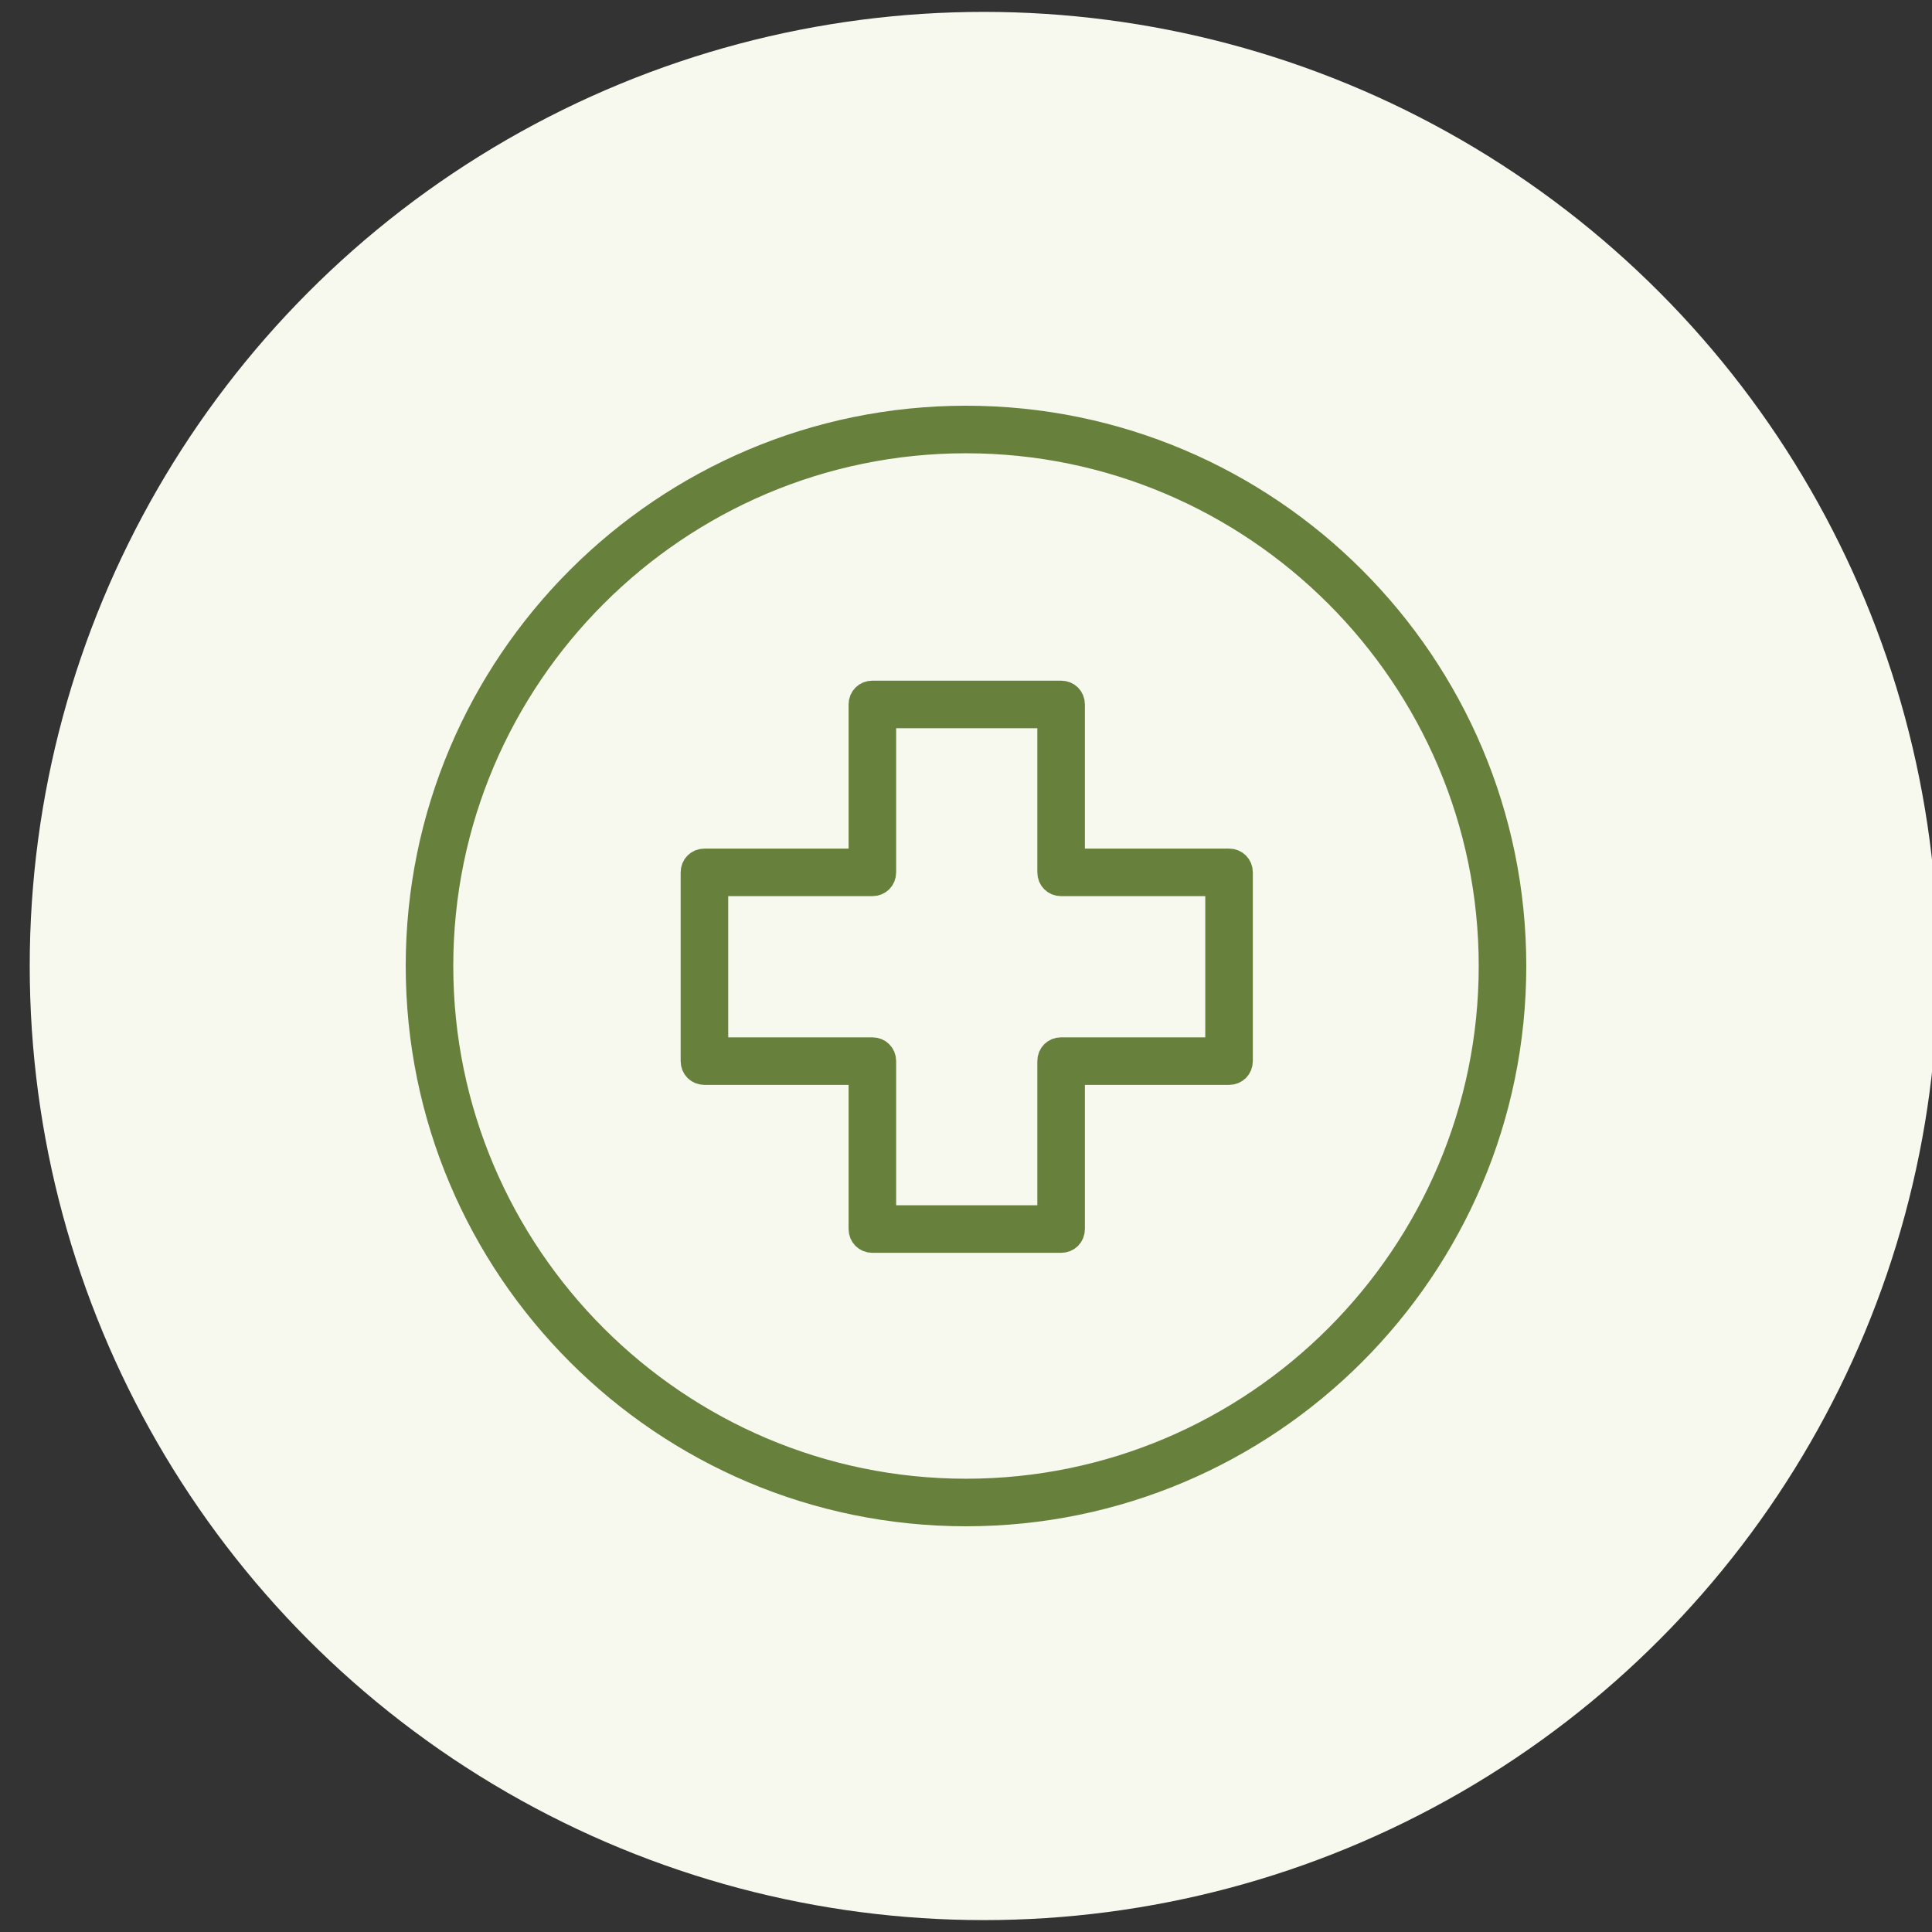
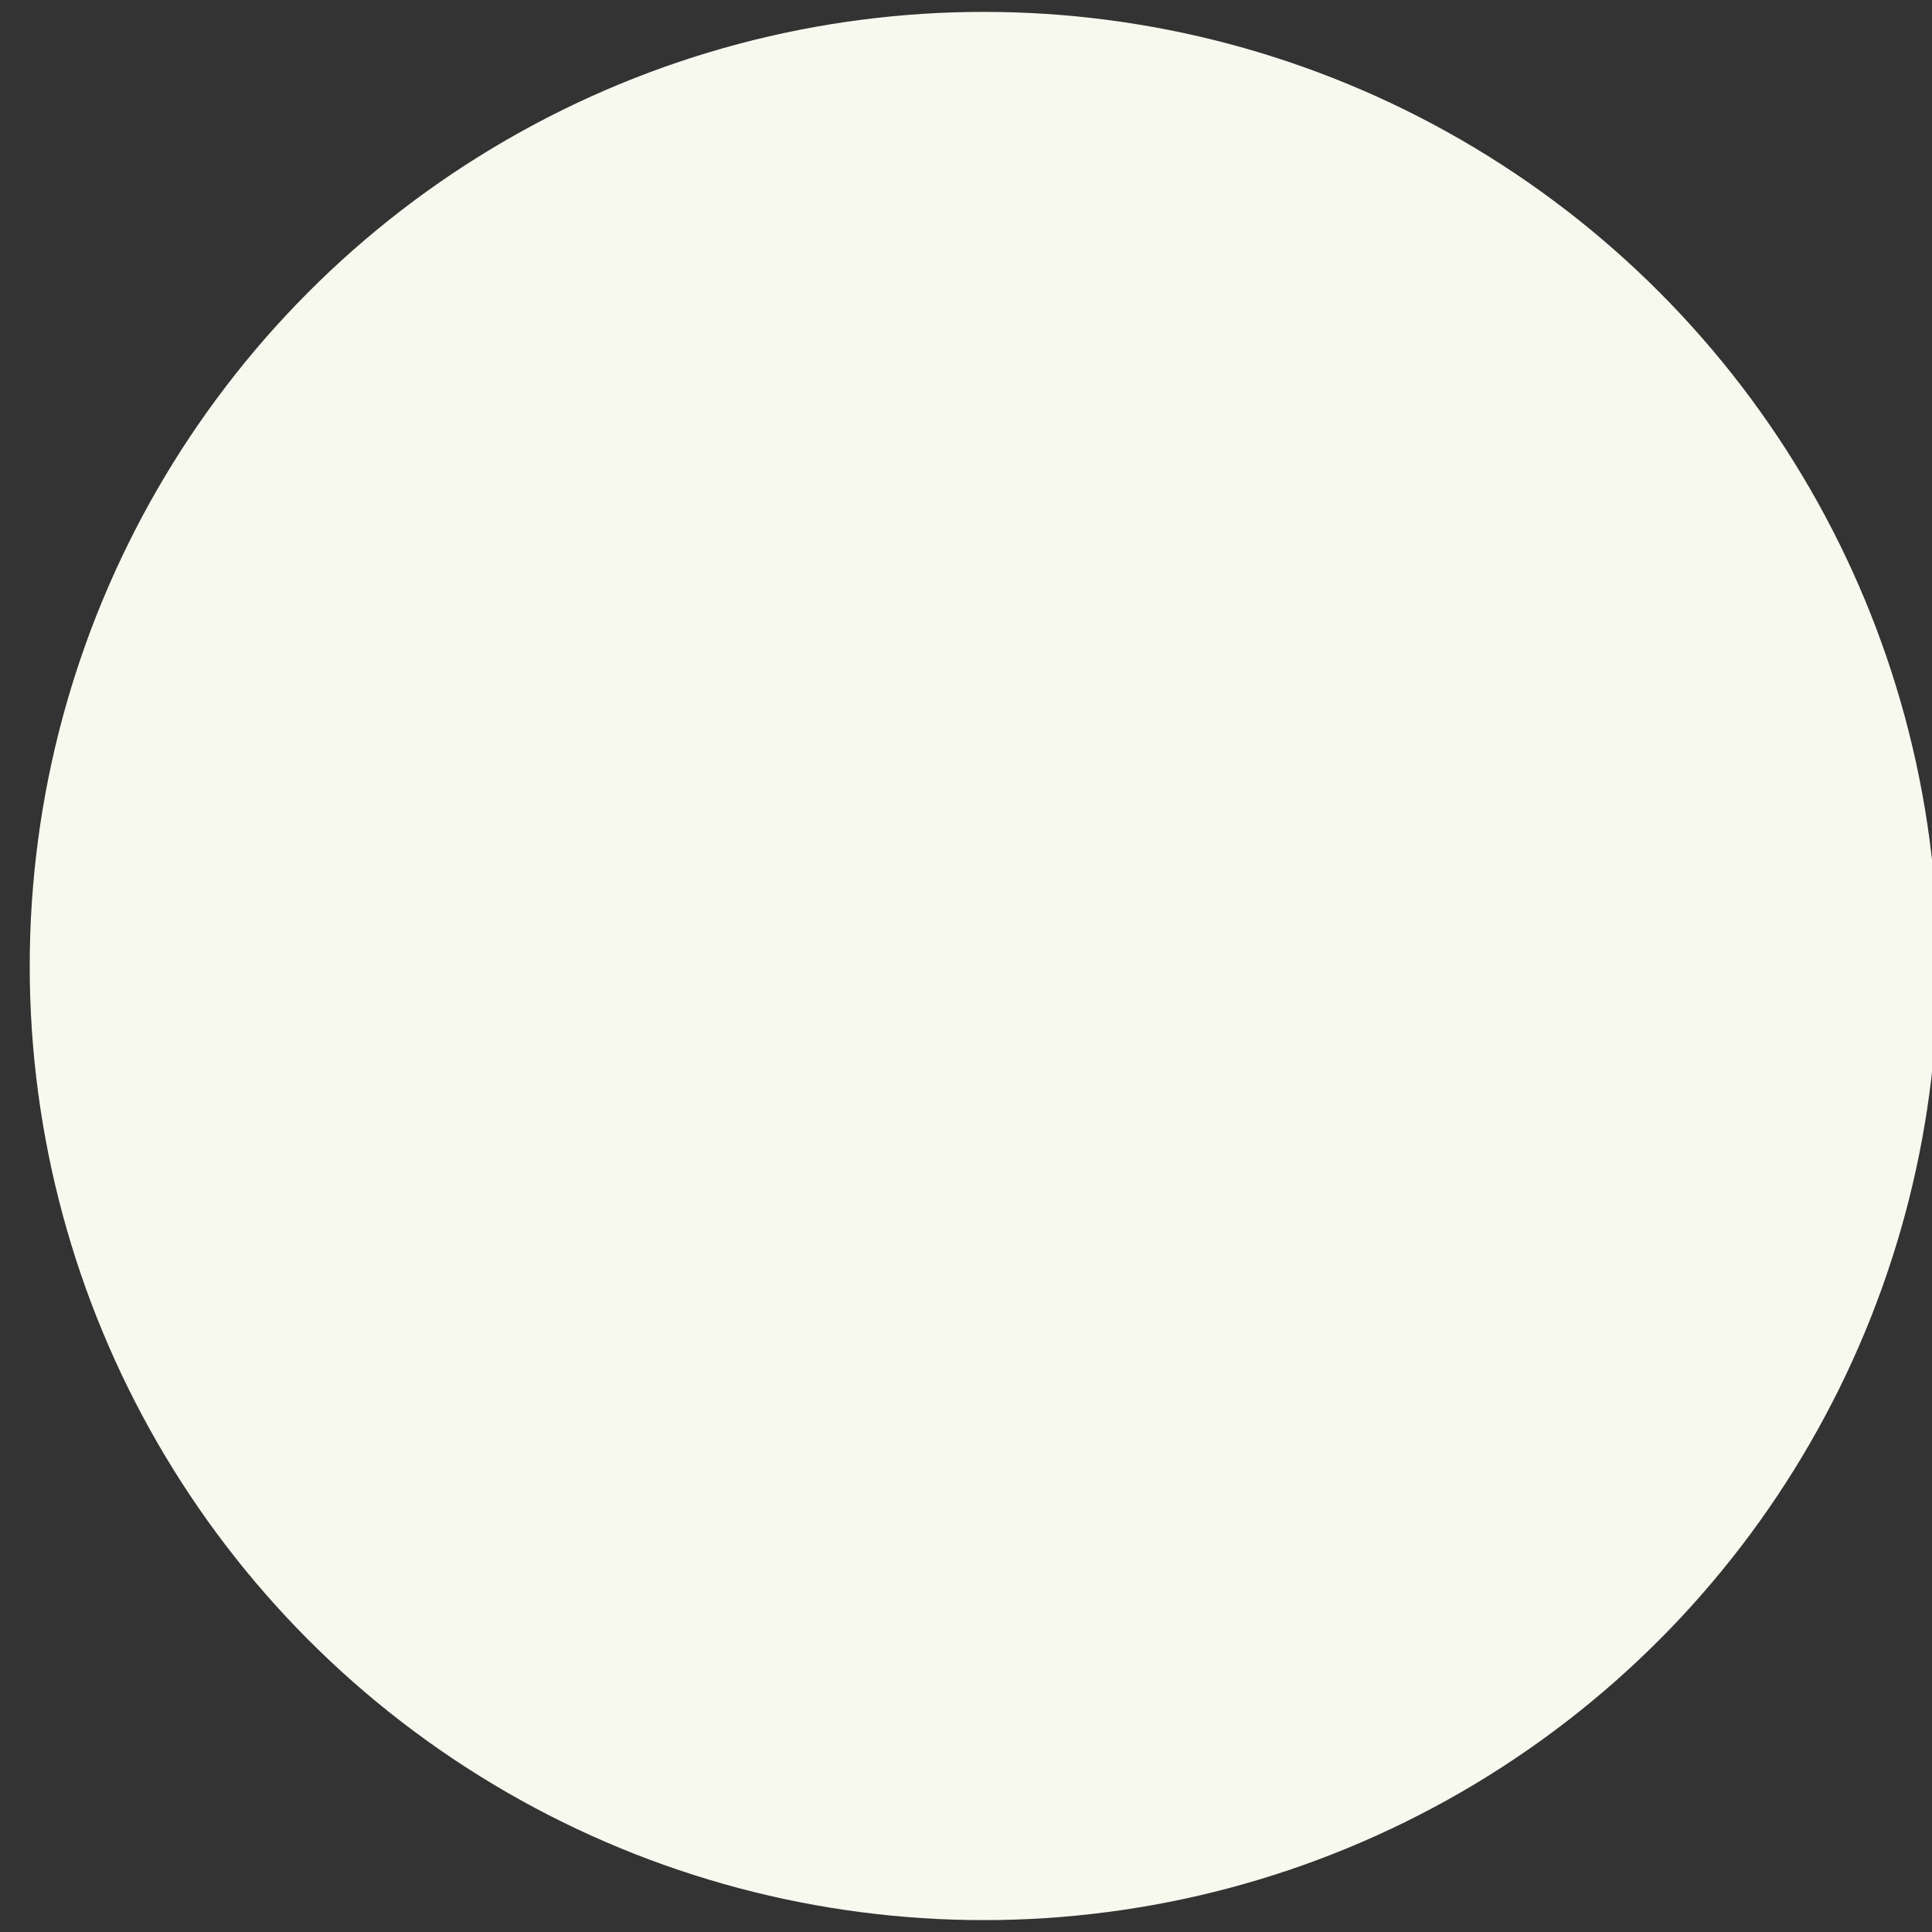
<svg xmlns="http://www.w3.org/2000/svg" version="1.1" viewBox="0 0 130 130">
  <rect x="0" y="0" width="130" height="130" fill="#333333" stroke="none" />
  <defs>
    <style>
      .cls-1 {
        fill: #67813c;
        stroke: #67813c;
        stroke-linecap: round;
        stroke-linejoin: round;
        stroke-width: 1.8px;
      }

      .cls-2 {
        fill: #f7f8ee;
      }
    </style>
  </defs>
  <g>
    <g id="Layer_1">
      <circle class="cls-2" cx="66.2" cy="65" r="64.2" />
      <g>
-         <path class="cls-1" d="M71.4,83.4h-12.7c-.4,0-.7-.3-.7-.7v-10.6h-10.6c-.4,0-.7-.3-.7-.7v-12.7c0-.4.3-.7.7-.7h10.6v-10.6c0-.4.3-.7.7-.7h12.7c.4,0,.7.3.7.7v10.6h10.6c.4,0,.7.3.7.7v12.7c0,.4-.3.7-.7.7h-10.6v10.6c0,.4-.3.7-.7.7ZM59.4,82h11.3v-10.6c0-.4.3-.7.7-.7h10.6v-11.3h-10.6c-.4,0-.7-.3-.7-.7v-10.6h-11.3v10.6c0,.4-.3.7-.7.7h-10.6v11.3h10.6c.4,0,.7.3.7.7v10.6Z" />
-         <path class="cls-1" d="M65,101.8c-20.3,0-36.8-16.5-36.8-36.8s16.5-36.8,36.8-36.8,36.8,16.5,36.8,36.8-16.5,36.8-36.8,36.8ZM65,29.6c-19.5,0-35.4,15.9-35.4,35.4s15.9,35.4,35.4,35.4,35.4-15.9,35.4-35.4-15.9-35.4-35.4-35.4Z" />
-       </g>
+         </g>
    </g>
  </g>
</svg>